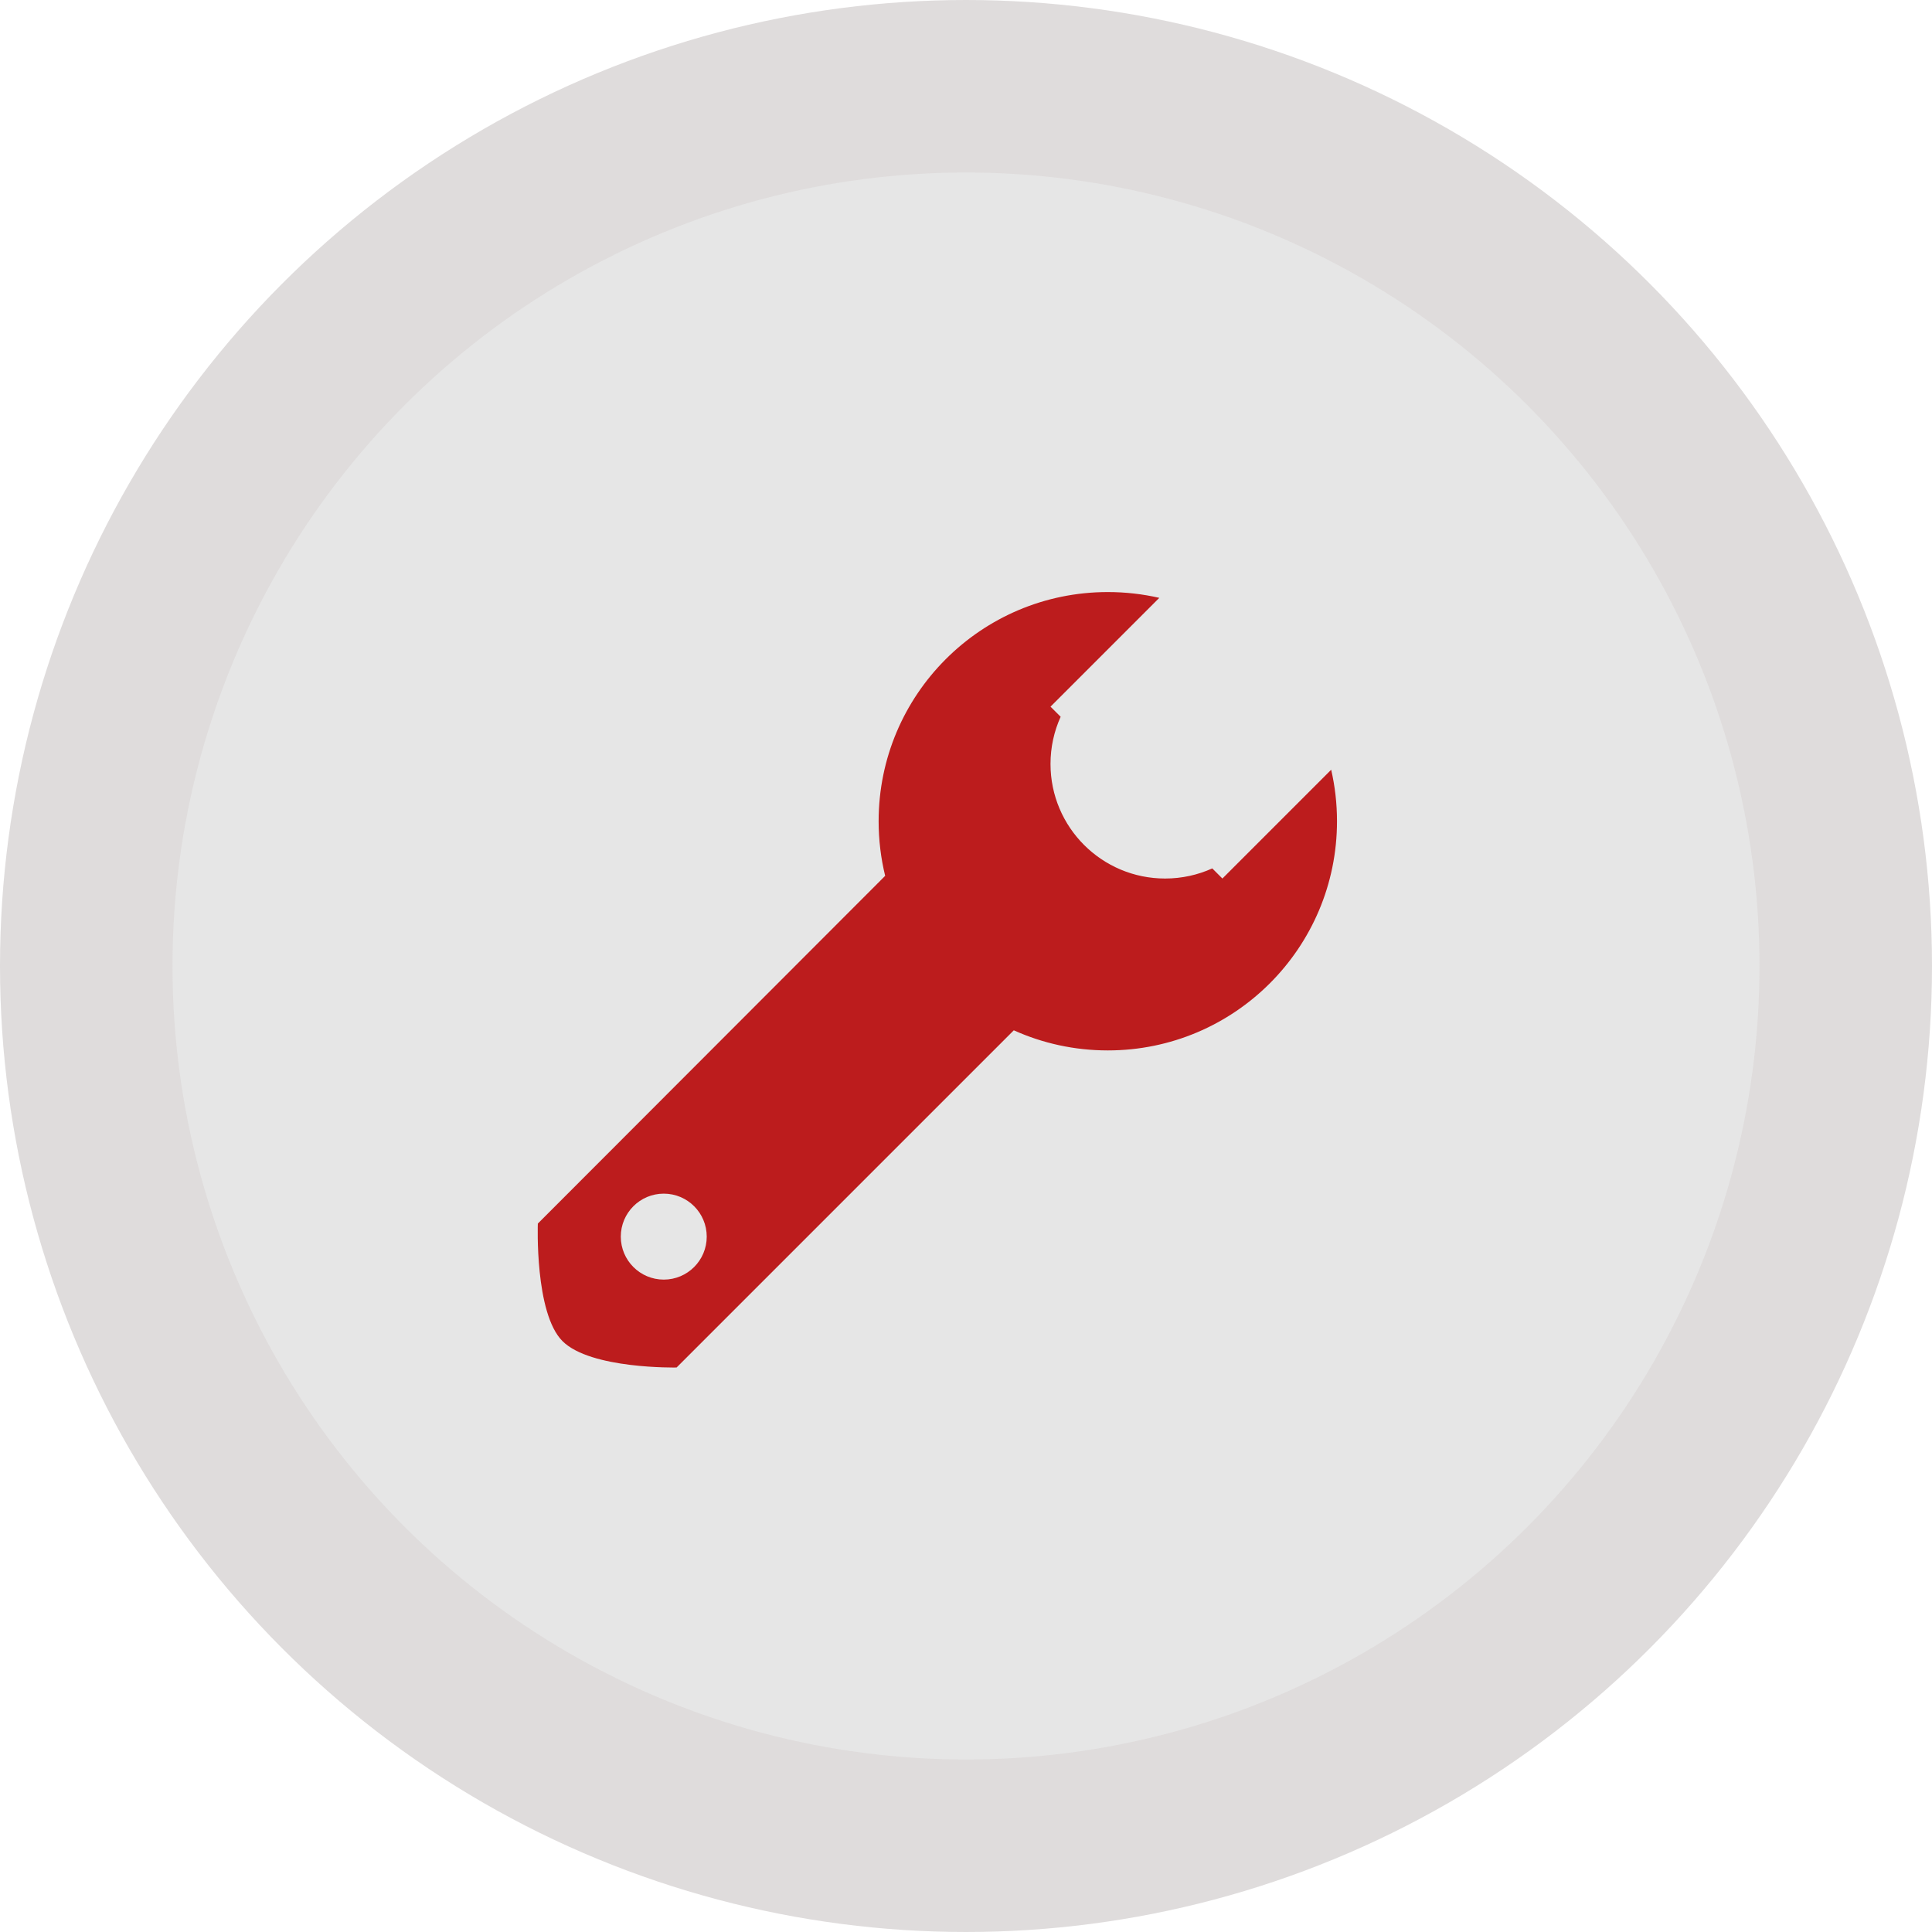
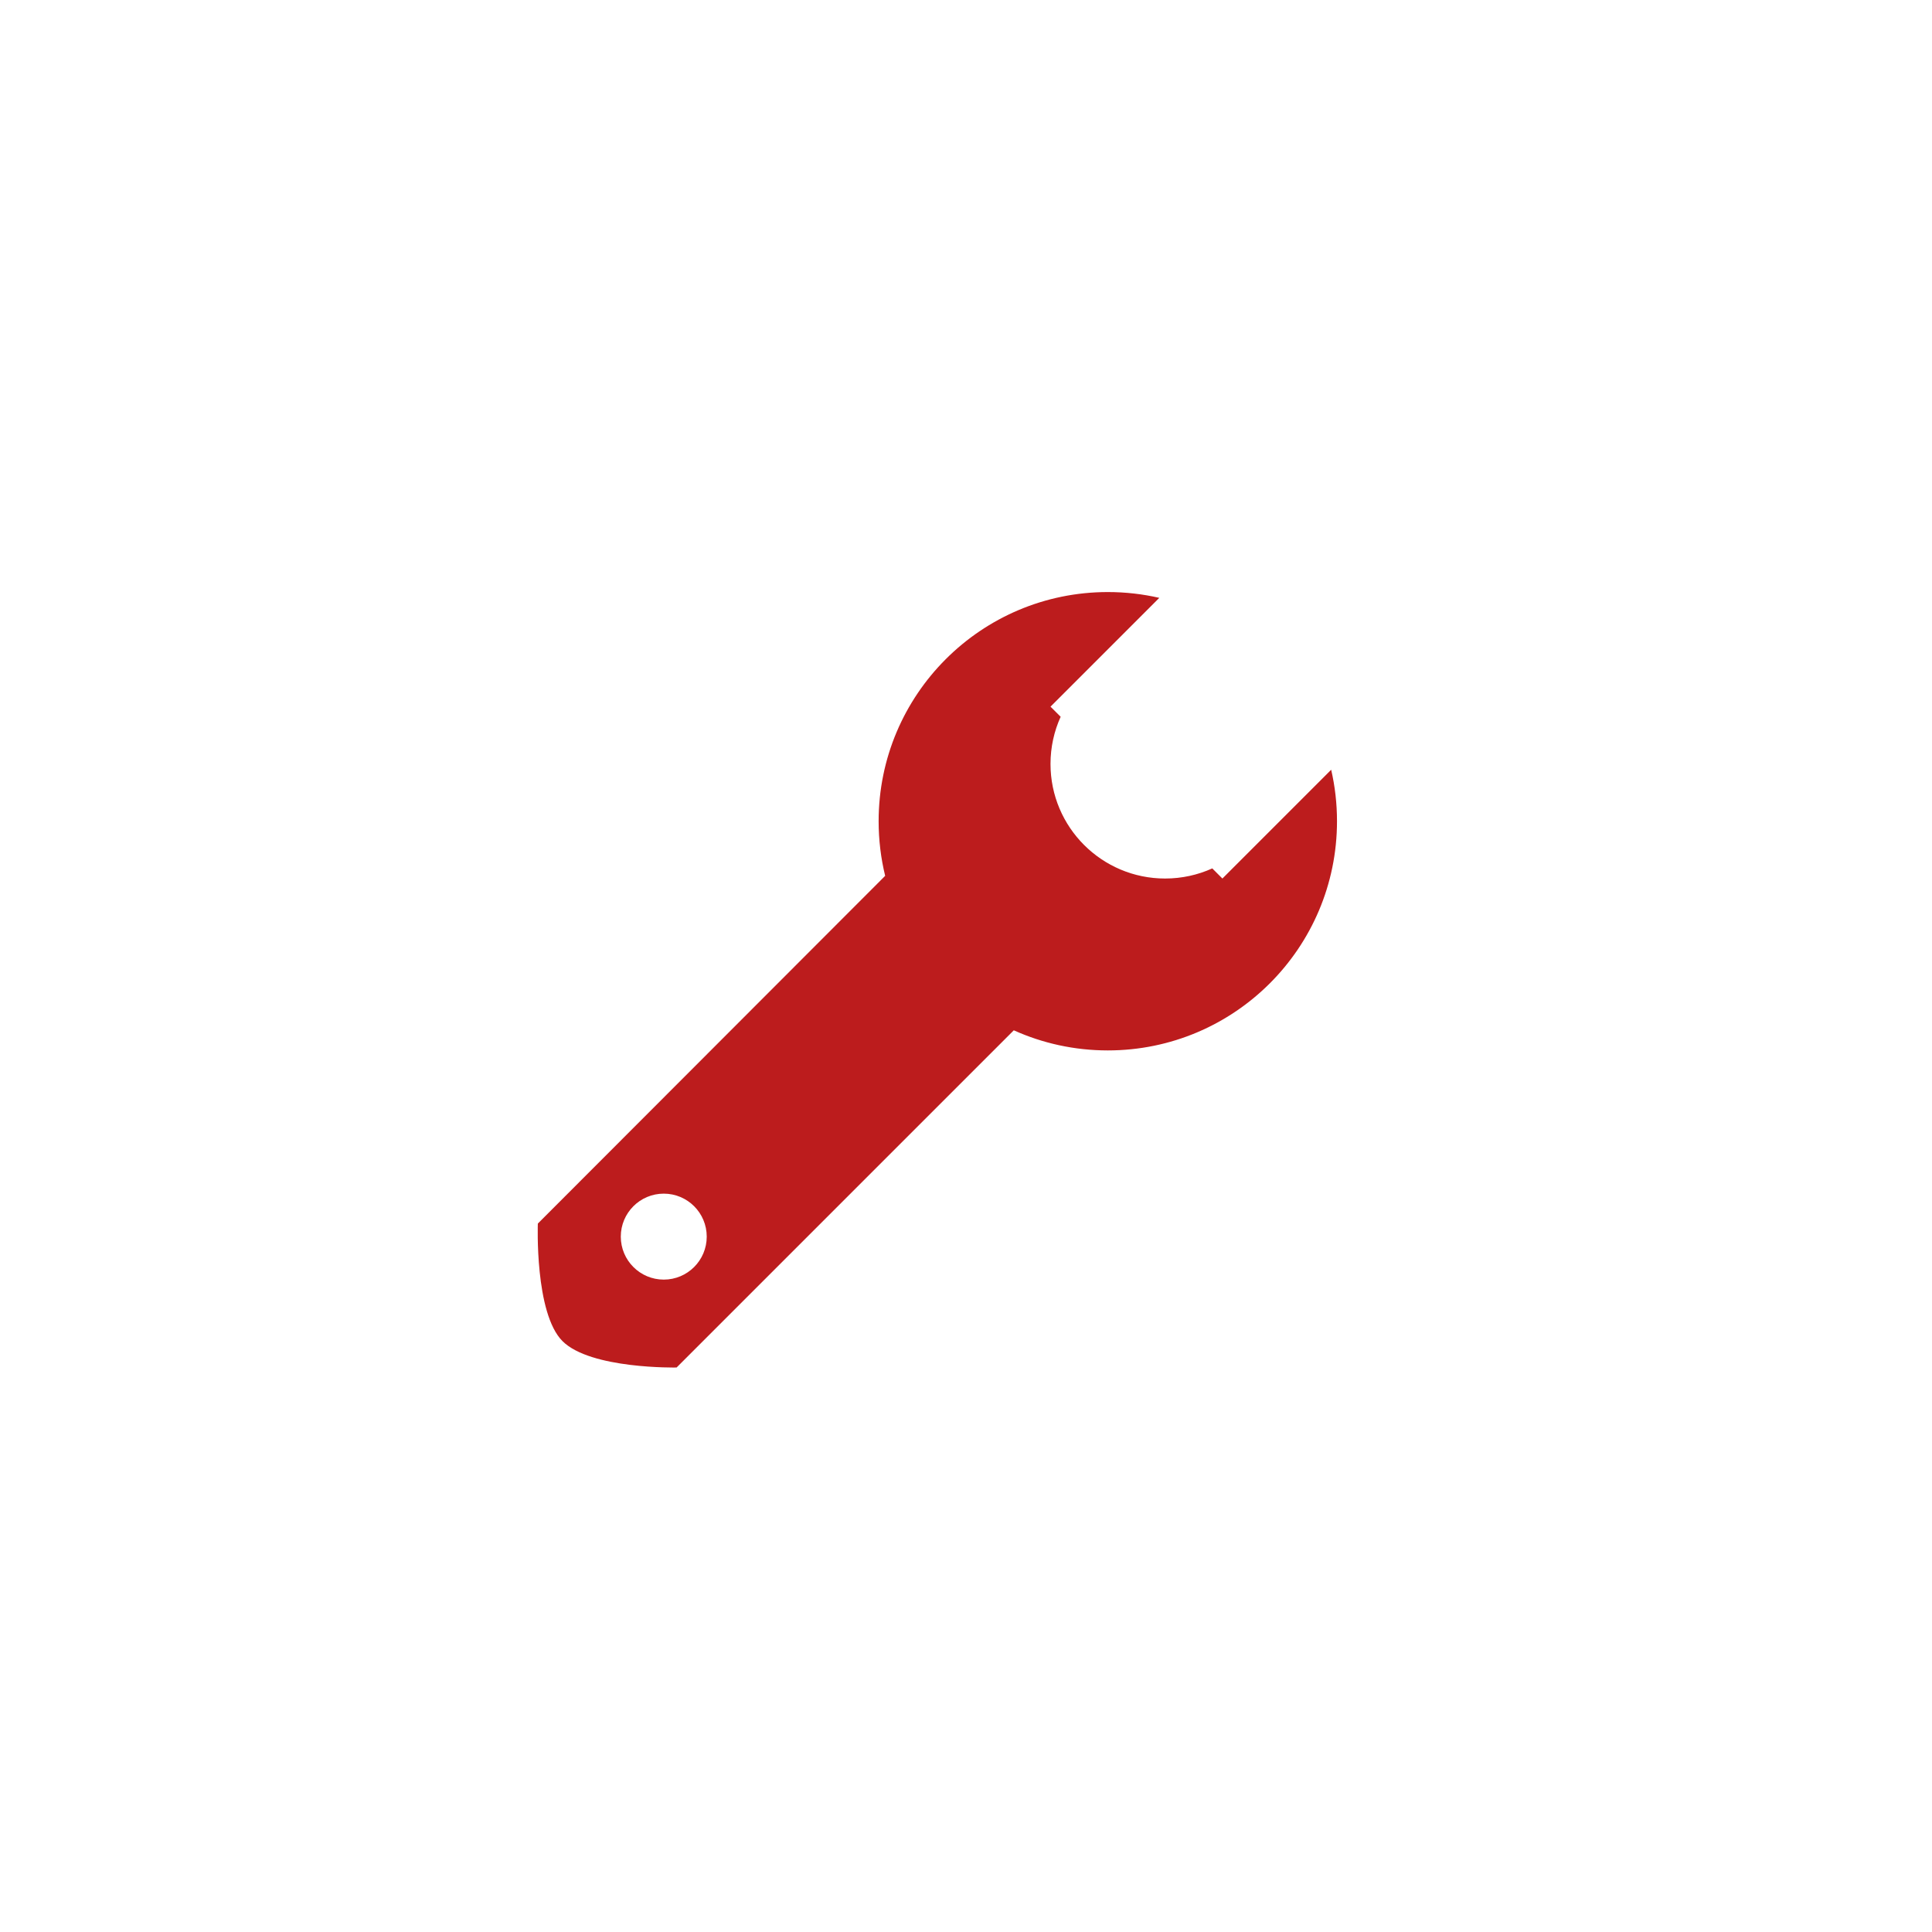
<svg xmlns="http://www.w3.org/2000/svg" xmlns:ns1="http://www.bohemiancoding.com/sketch/ns" width="112px" height="112px" viewBox="0 0 112 112" version="1.1">
  <title>icon-manuntenzione</title>
  <desc>Created with Sketch.</desc>
  <defs />
  <g stroke="none" stroke-width="1" fill="none" fill-rule="evenodd" ns1:type="MSPage">
    <g ns1:type="MSArtboardGroup" transform="translate(-939, -1274)">
      <g ns1:type="MSLayerGroup" transform="translate(253, 1038)">
        <g transform="translate(691, 241)" ns1:type="MSShapeGroup">
-           <circle stroke="#DFDCDC" stroke-width="10" fill="#E6E6E6" cx="51" cy="51" r="51" />
          <path d="M62.206,29.658 C61.246,29.438 60.247,29.322 59.221,29.322 C51.883,29.322 45.935,35.27 45.935,42.608 C45.935,43.698 46.066,44.758 46.314,45.773 L26.179,65.932 C26.179,65.932 25.987,71.125 27.608,72.746 C29.24,74.378 34.223,74.276 34.223,74.276 L53.771,54.728 C55.434,55.477 57.279,55.894 59.221,55.894 C66.559,55.894 72.507,49.945 72.507,42.608 C72.507,41.581 72.391,40.582 72.17,39.623 L65.864,45.929 L65.277,45.342 C64.443,45.719 63.517,45.929 62.542,45.929 C58.874,45.929 55.899,42.955 55.899,39.286 C55.899,38.311 56.109,37.386 56.487,36.552 L55.899,35.965 L62.206,29.658 Z M33.479,69.18 C34.855,69.18 35.97,68.064 35.97,66.689 C35.97,65.313 34.855,64.197 33.479,64.197 C32.103,64.197 30.988,65.313 30.988,66.689 C30.988,68.064 32.103,69.18 33.479,69.18 Z" fill="#BC1C1D" />
        </g>
      </g>
    </g>
  </g>
</svg>